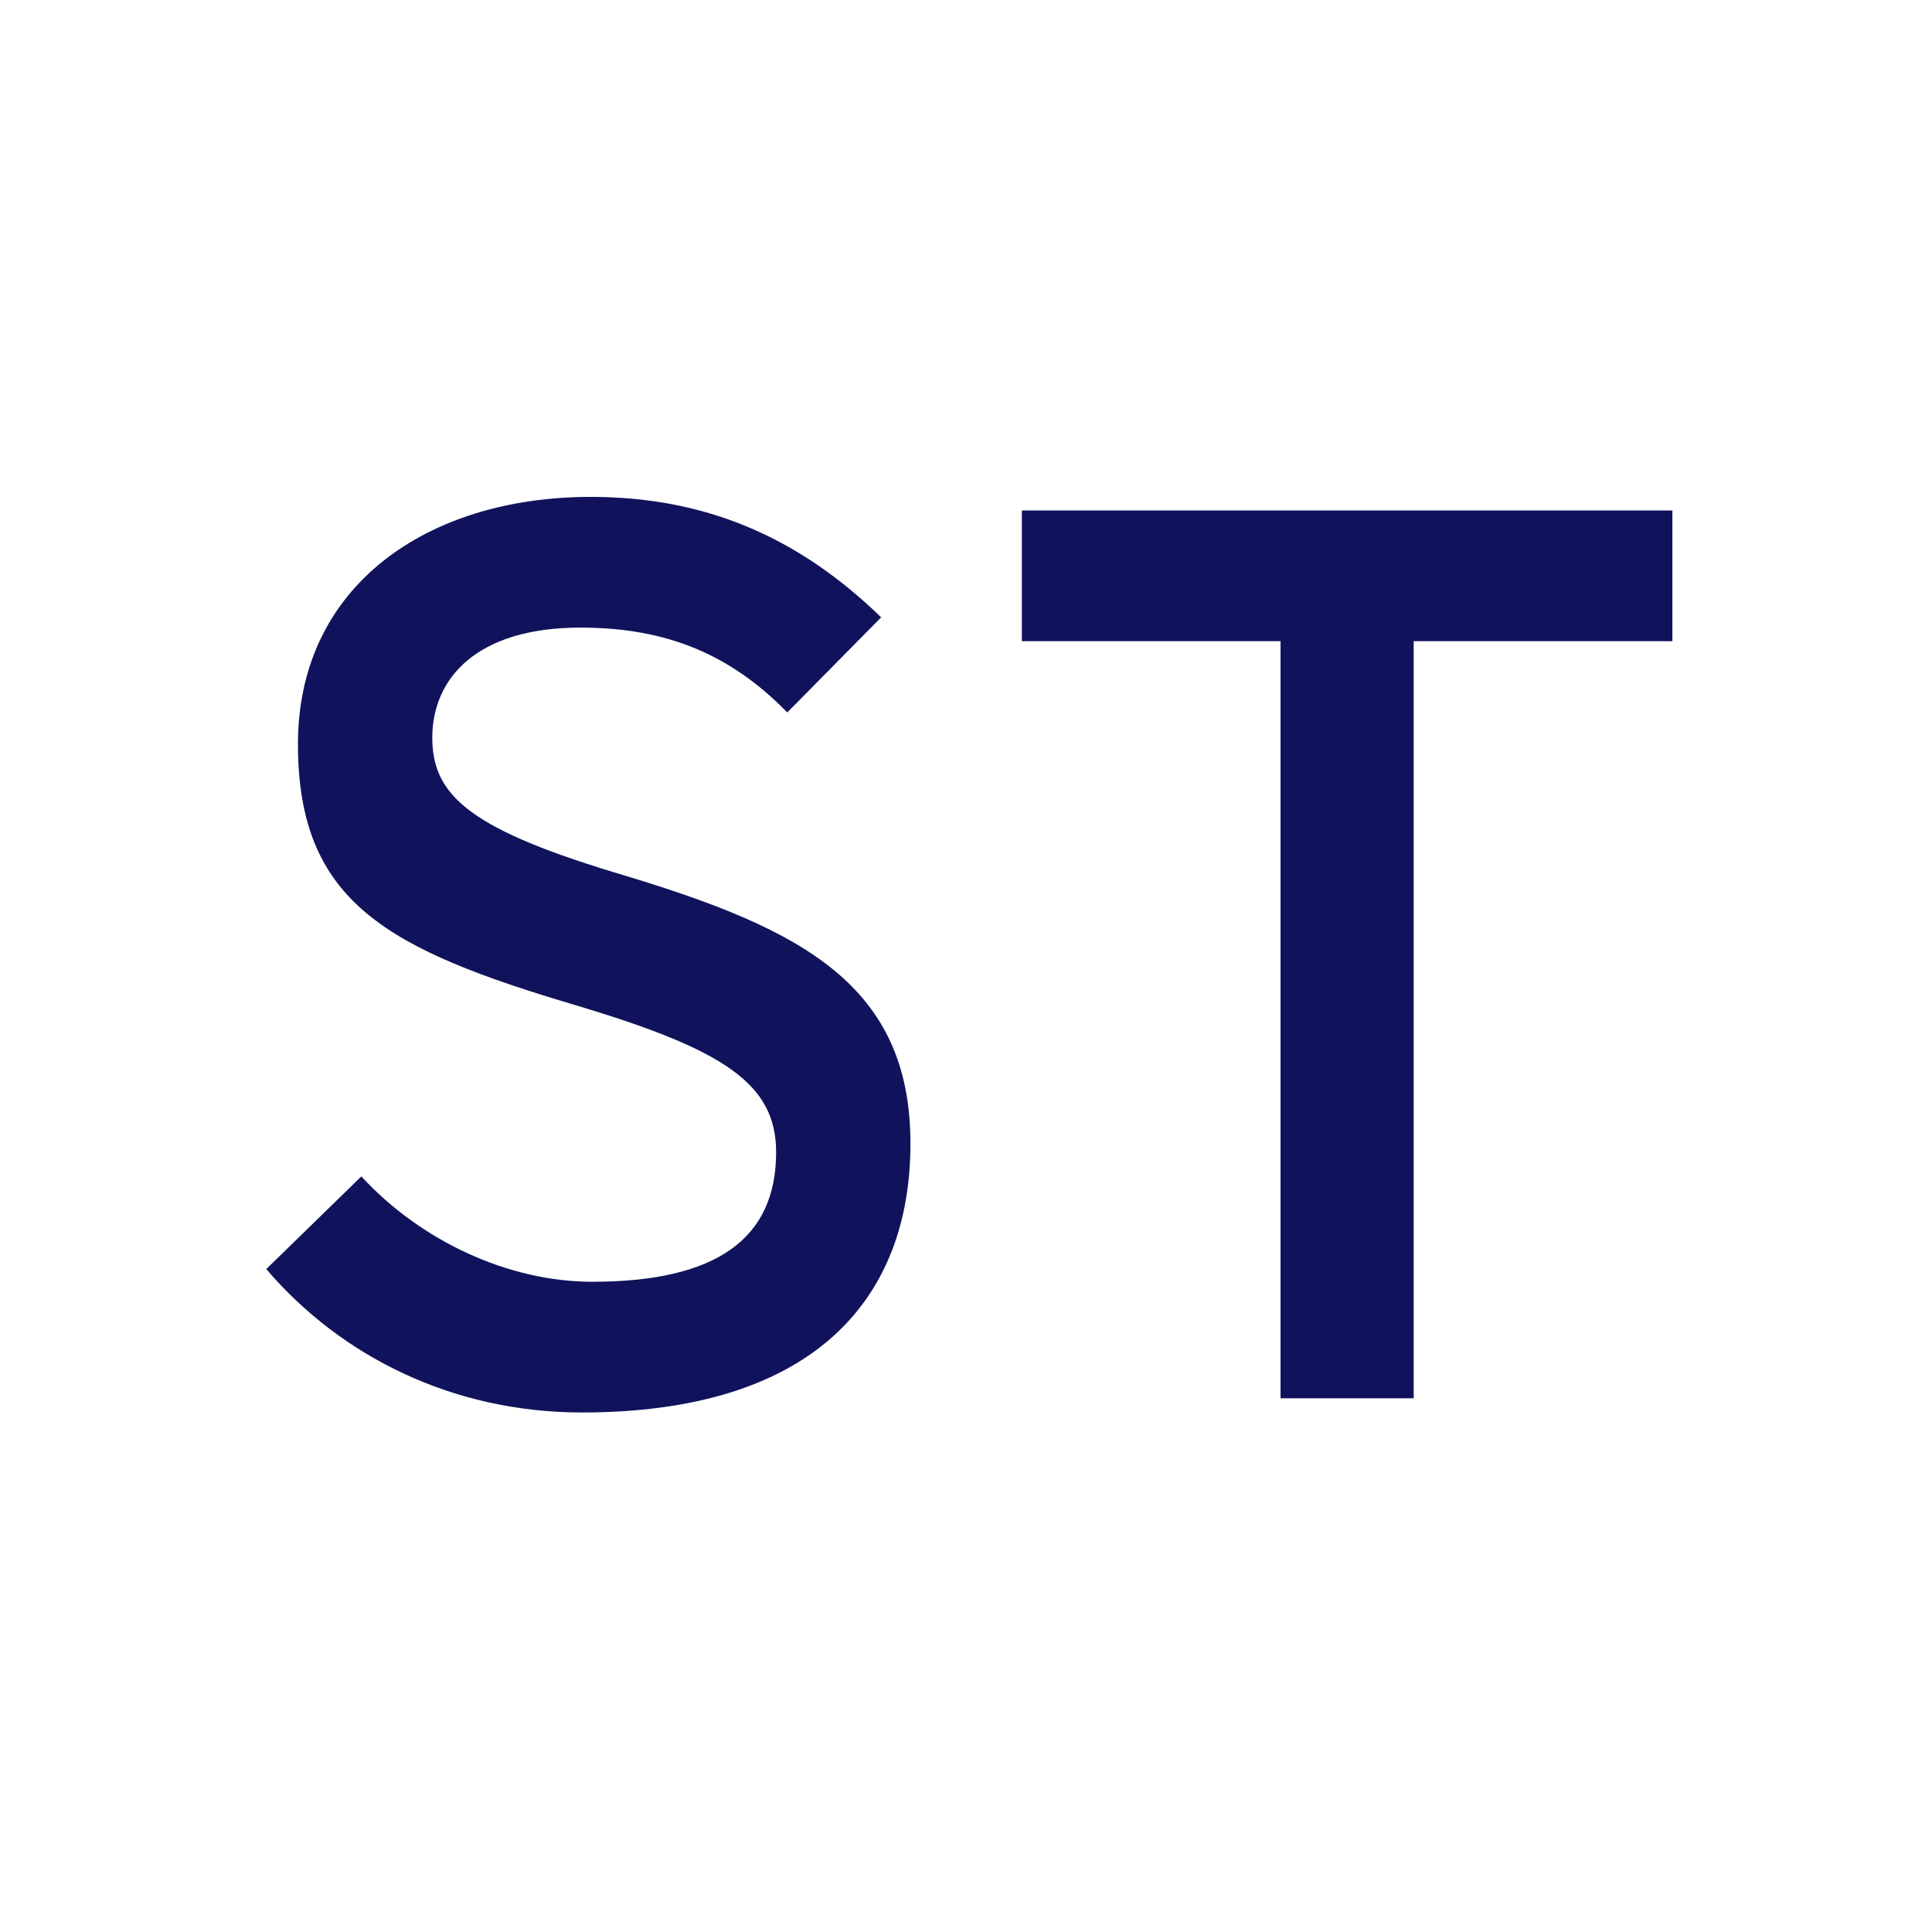
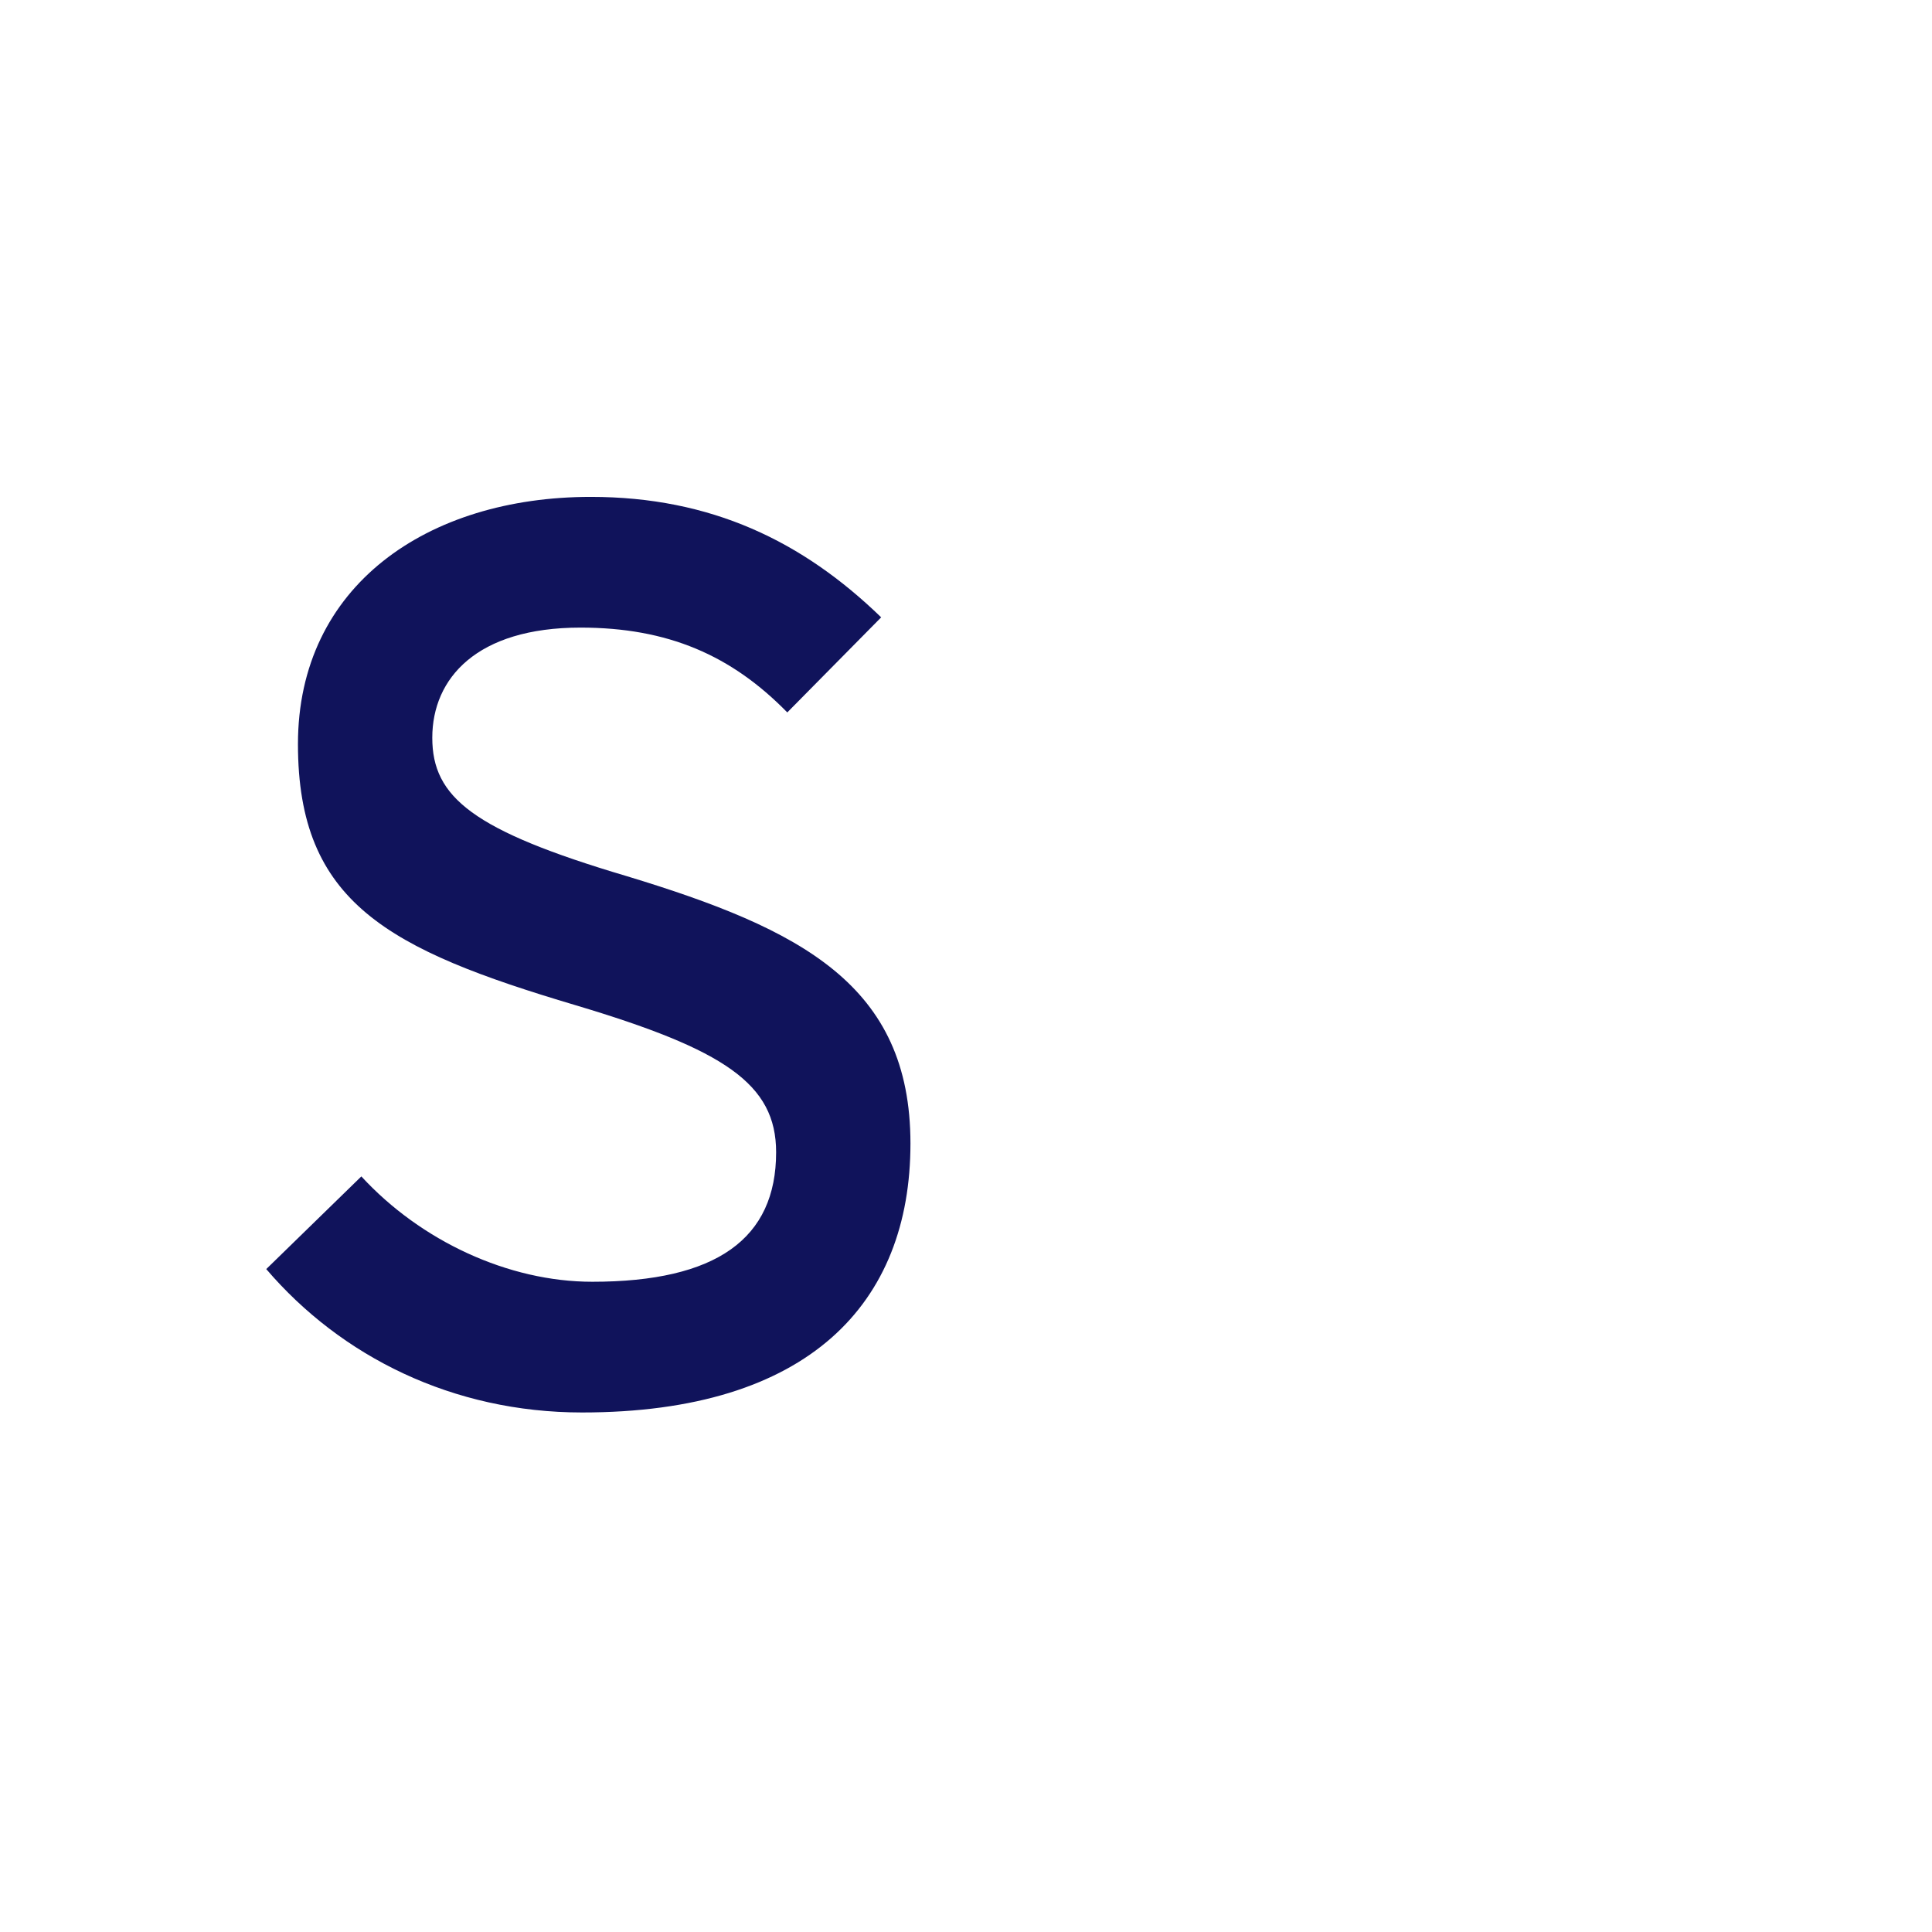
<svg xmlns="http://www.w3.org/2000/svg" id="Favicon" viewBox="0 0 64 64">
  <style>
        path { fill: #10135b; }
        @media (prefers-color-scheme: dark) {
            path { fill:#e5e7eb; }
        }
    </style>
  <path d="m30.16,37.88c0,5.29-3.36,8.91-10.88,8.91-4.28,0-7.98-1.85-10.46-4.75l3.15-3.07c1.97,2.14,4.87,3.49,7.65,3.49,4.12,0,6.09-1.43,6.09-4.29,0-2.27-1.72-3.4-6.64-4.87-6.22-1.85-9.2-3.4-9.2-8.65s4.29-8.19,9.7-8.19c3.99,0,7.02,1.47,9.62,3.99l-3.11,3.15c-1.85-1.89-3.95-2.81-6.85-2.81-3.44,0-4.91,1.68-4.91,3.65s1.34,3.07,6.43,4.58c5.8,1.76,9.41,3.61,9.41,8.86Z" />
-   <path d="m55.4,21.24h-8.57v25.08h-4.41v-25.08h-8.57v-4.33h21.55v4.33Z" />
</svg>